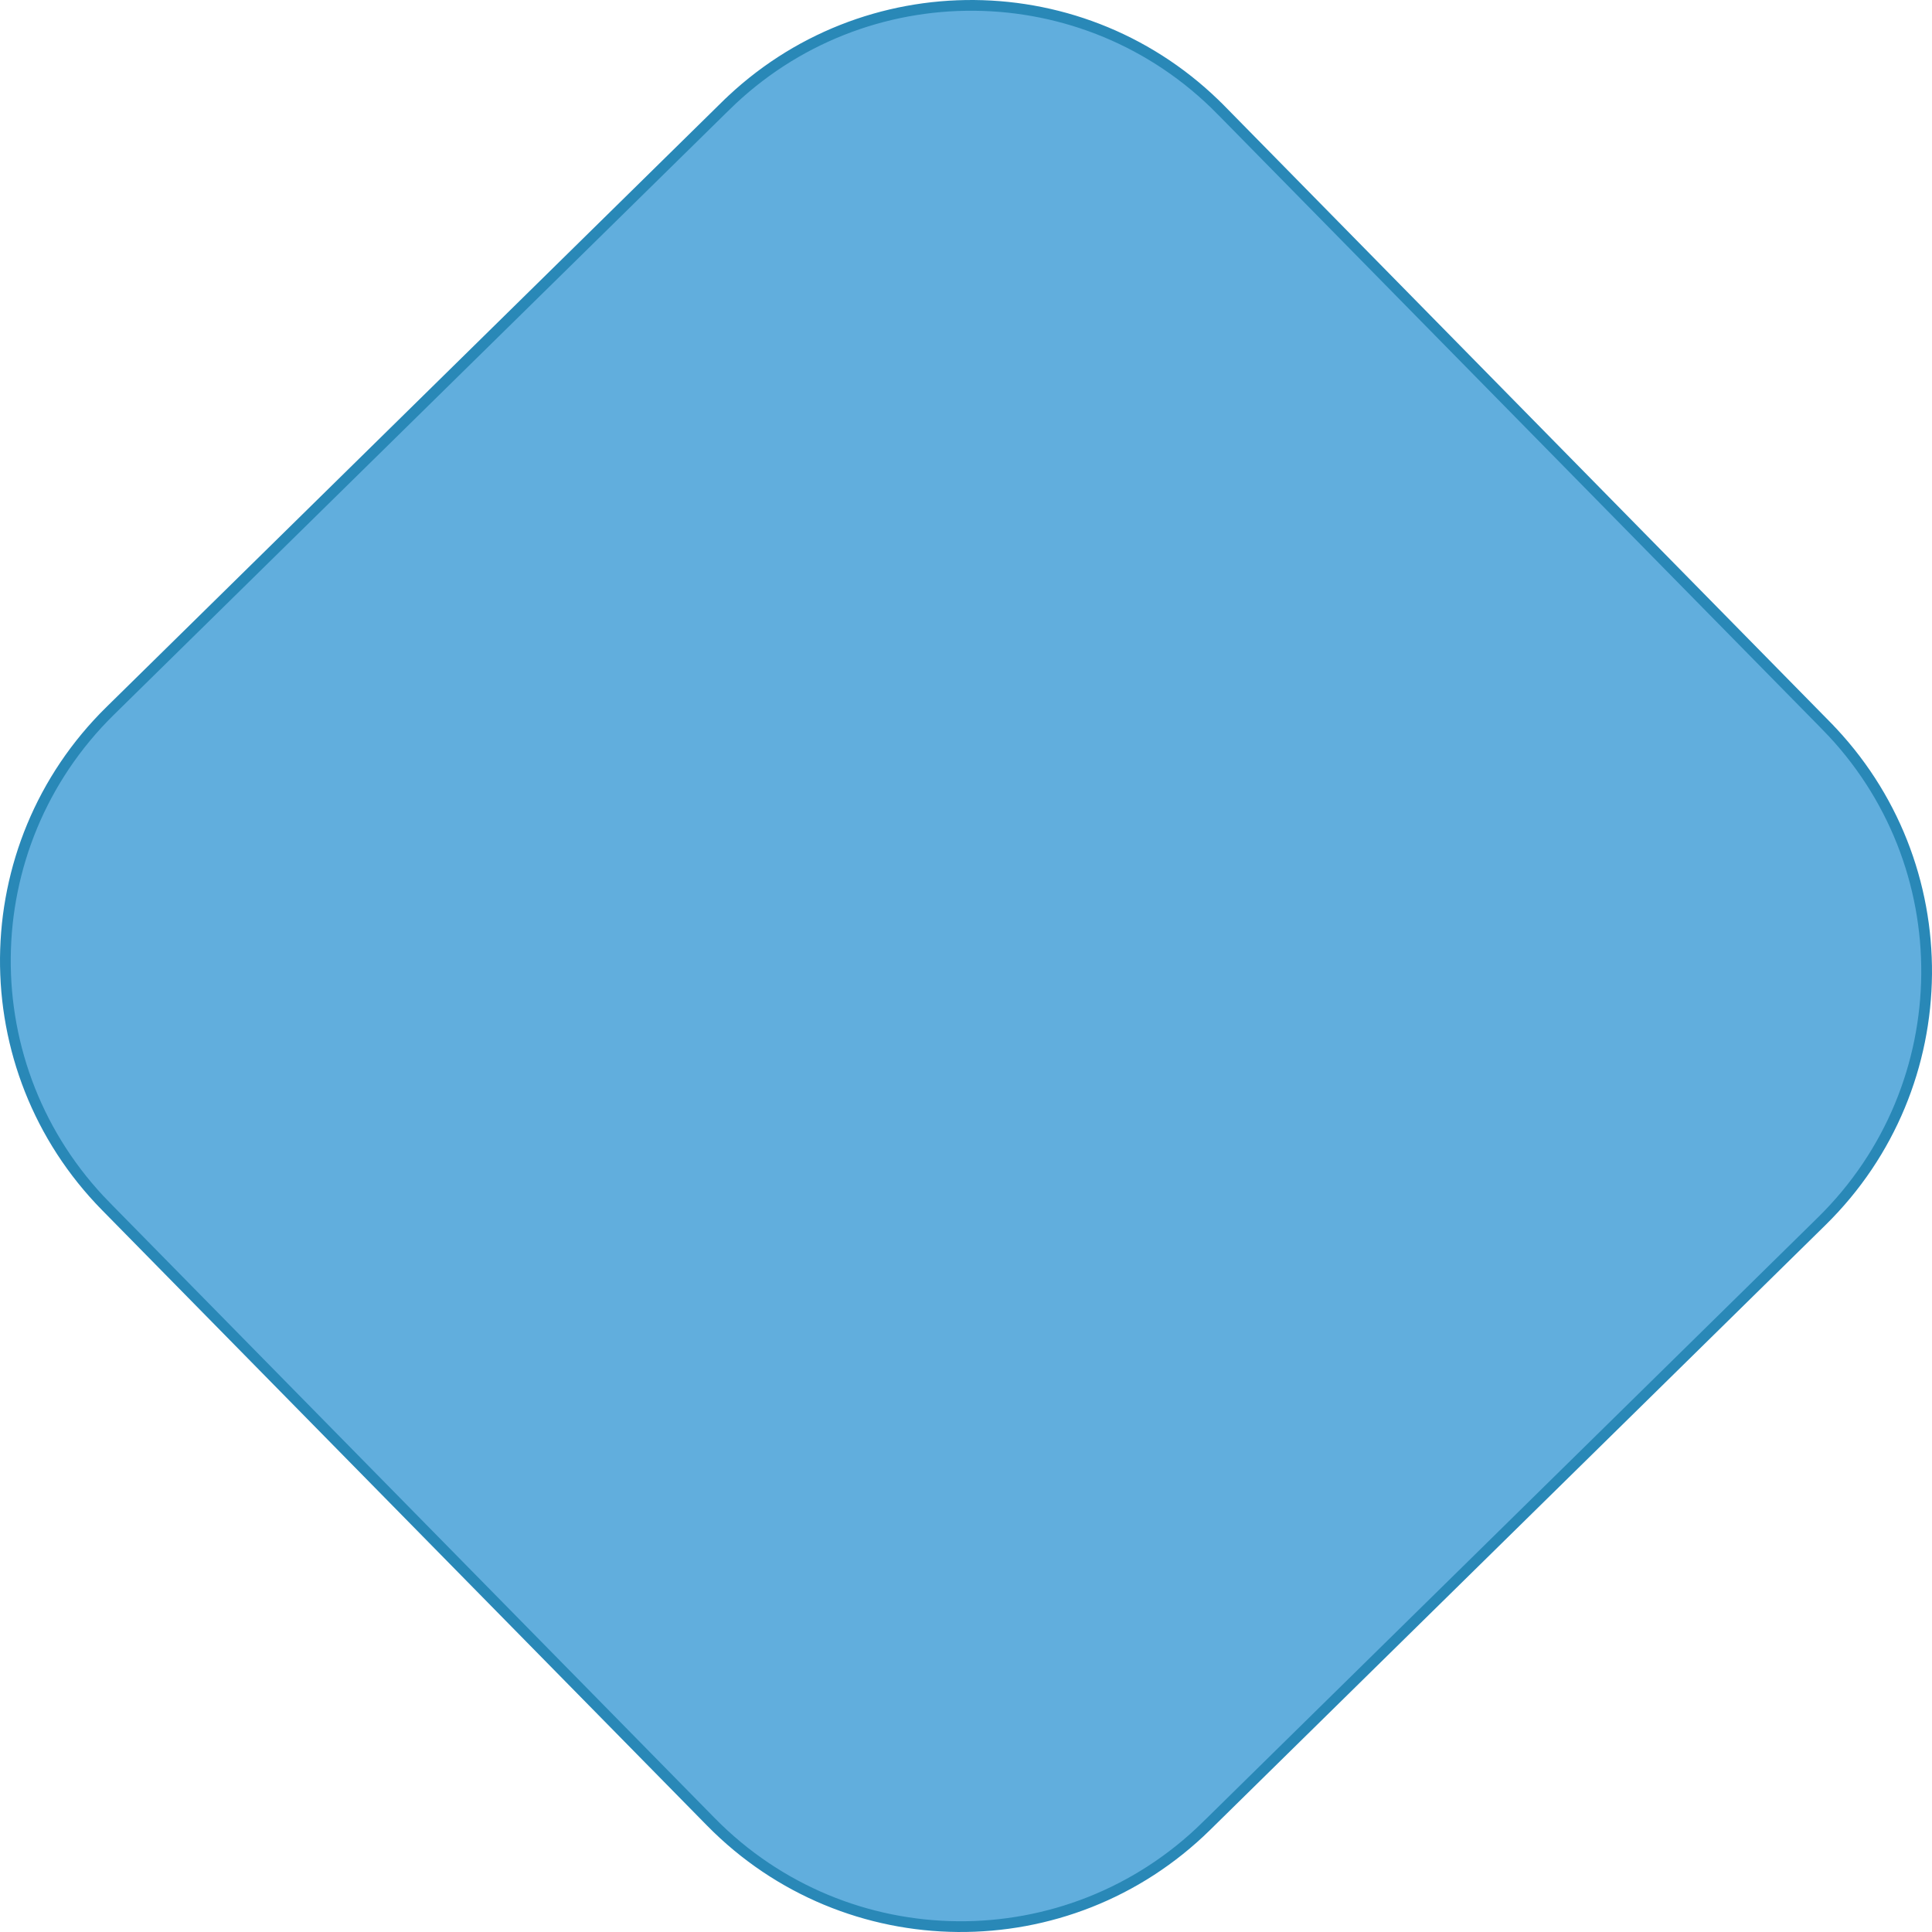
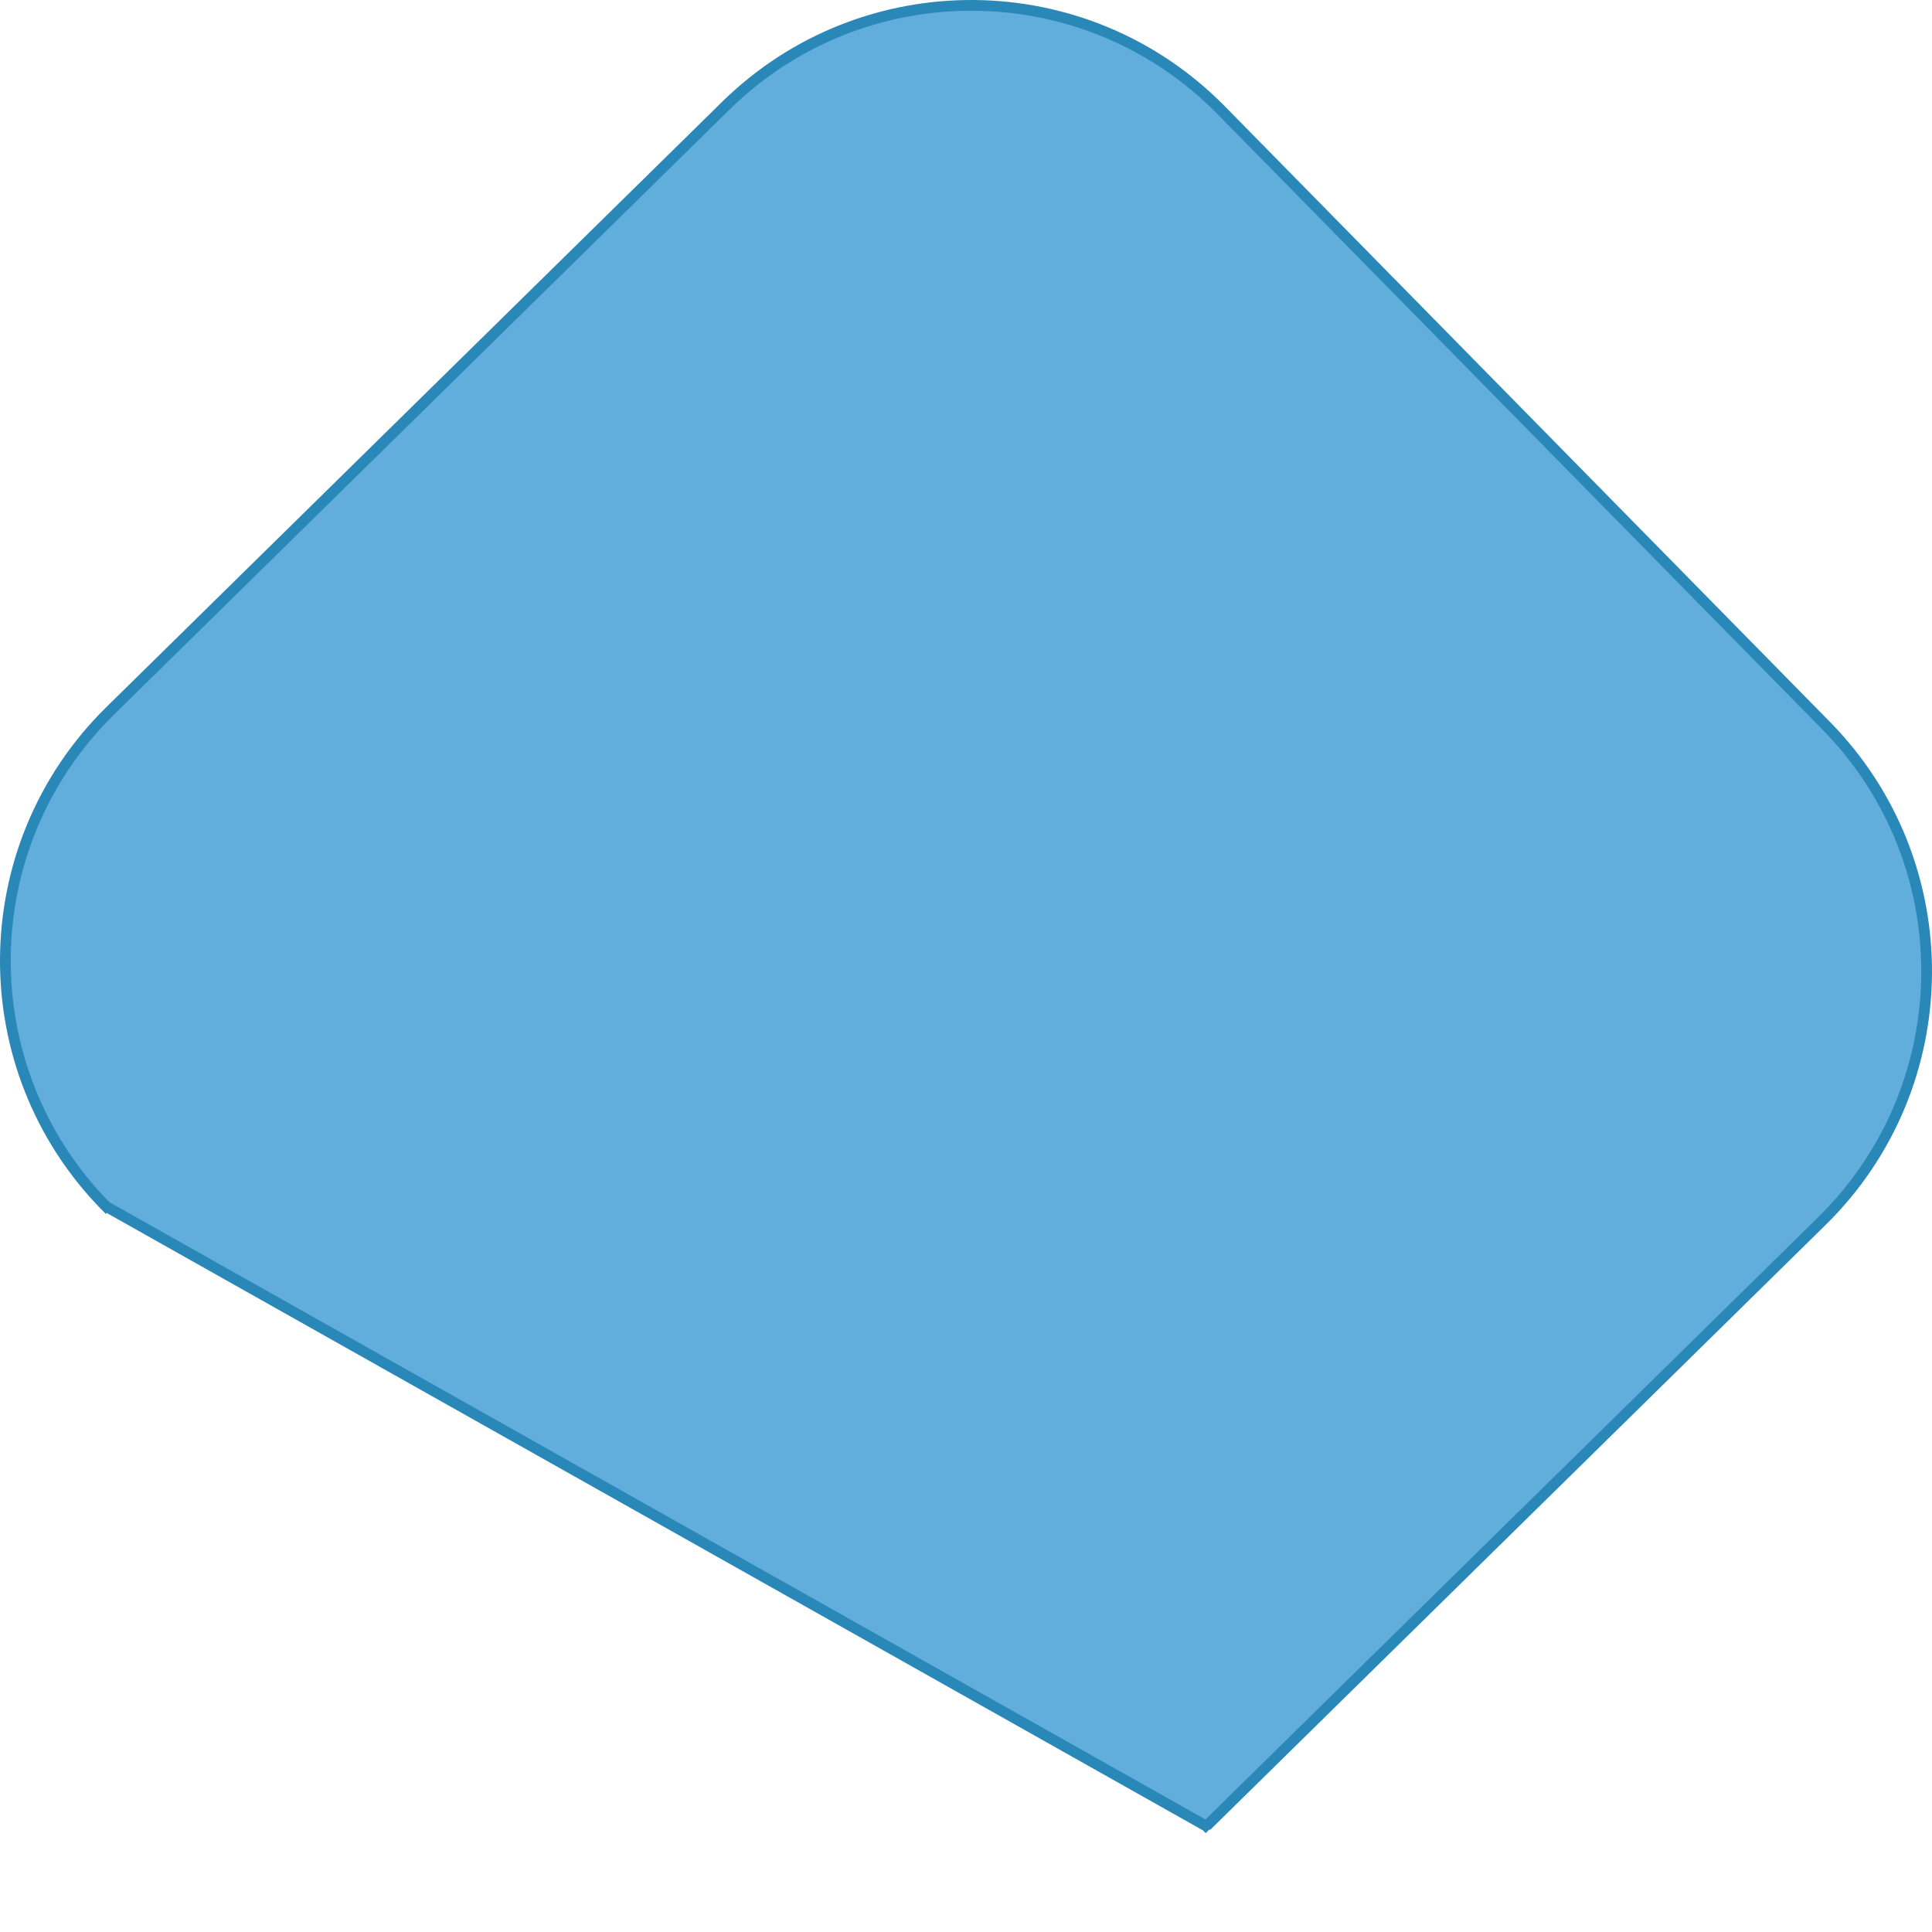
<svg xmlns="http://www.w3.org/2000/svg" width="180" height="180" viewBox="0 0 180 180" fill="none">
-   <path d="M67.608 9.864L67.258 9.507L67.608 9.864C80.462 -2.773 101.128 -2.598 113.765 10.26L114.121 9.909L113.765 10.26L170.136 67.608L170.493 67.258L170.136 67.608C182.773 80.462 182.598 101.128 169.74 113.765L112.392 170.136L112.687 170.436L112.392 170.136C99.538 182.773 78.873 182.598 66.235 169.74L9.864 112.392L9.51 112.74L9.864 112.392C-2.773 99.538 -2.598 78.873 10.26 66.235L67.608 9.864Z" fill="#61AEDD" stroke="#2988B7" />
+   <path d="M67.608 9.864L67.258 9.507L67.608 9.864C80.462 -2.773 101.128 -2.598 113.765 10.26L114.121 9.909L113.765 10.26L170.136 67.608L170.493 67.258L170.136 67.608C182.773 80.462 182.598 101.128 169.74 113.765L112.392 170.136L112.687 170.436L112.392 170.136L9.864 112.392L9.51 112.74L9.864 112.392C-2.773 99.538 -2.598 78.873 10.26 66.235L67.608 9.864Z" fill="#61AEDD" stroke="#2988B7" />
</svg>